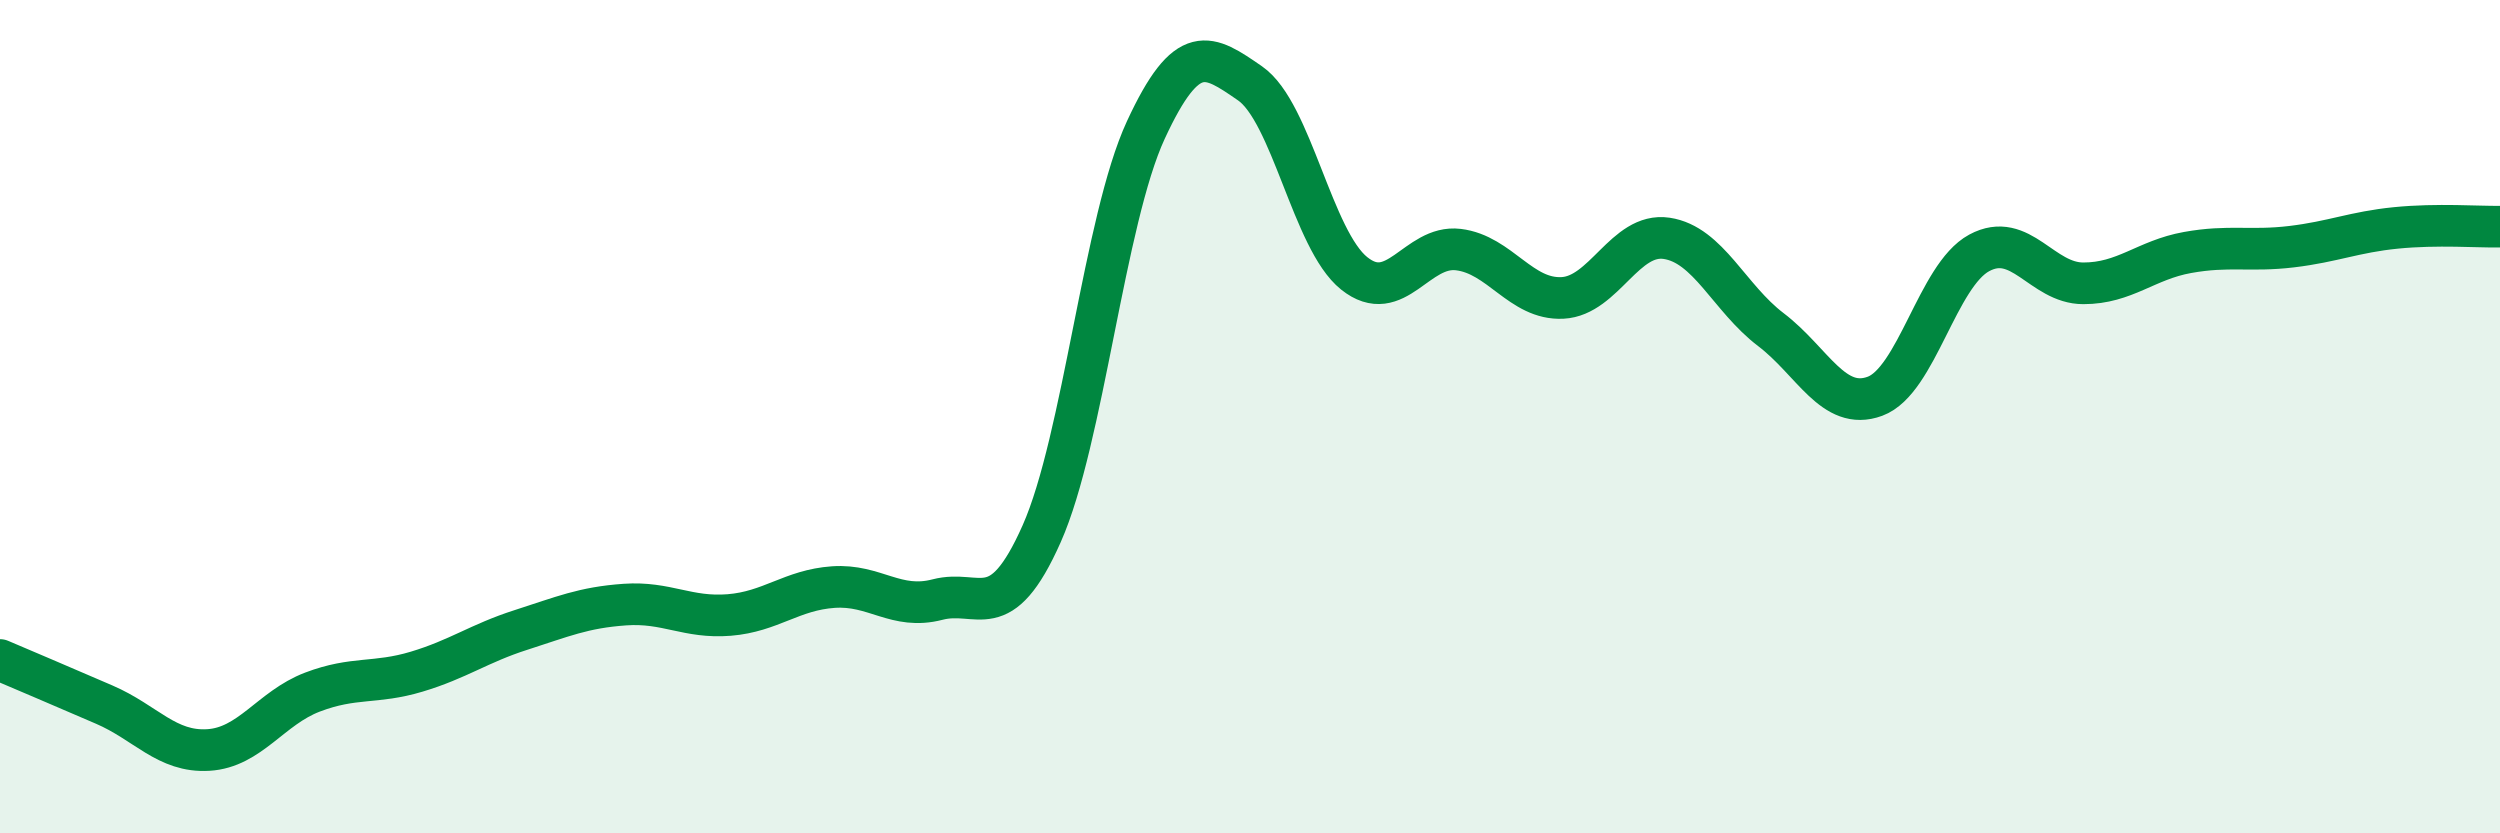
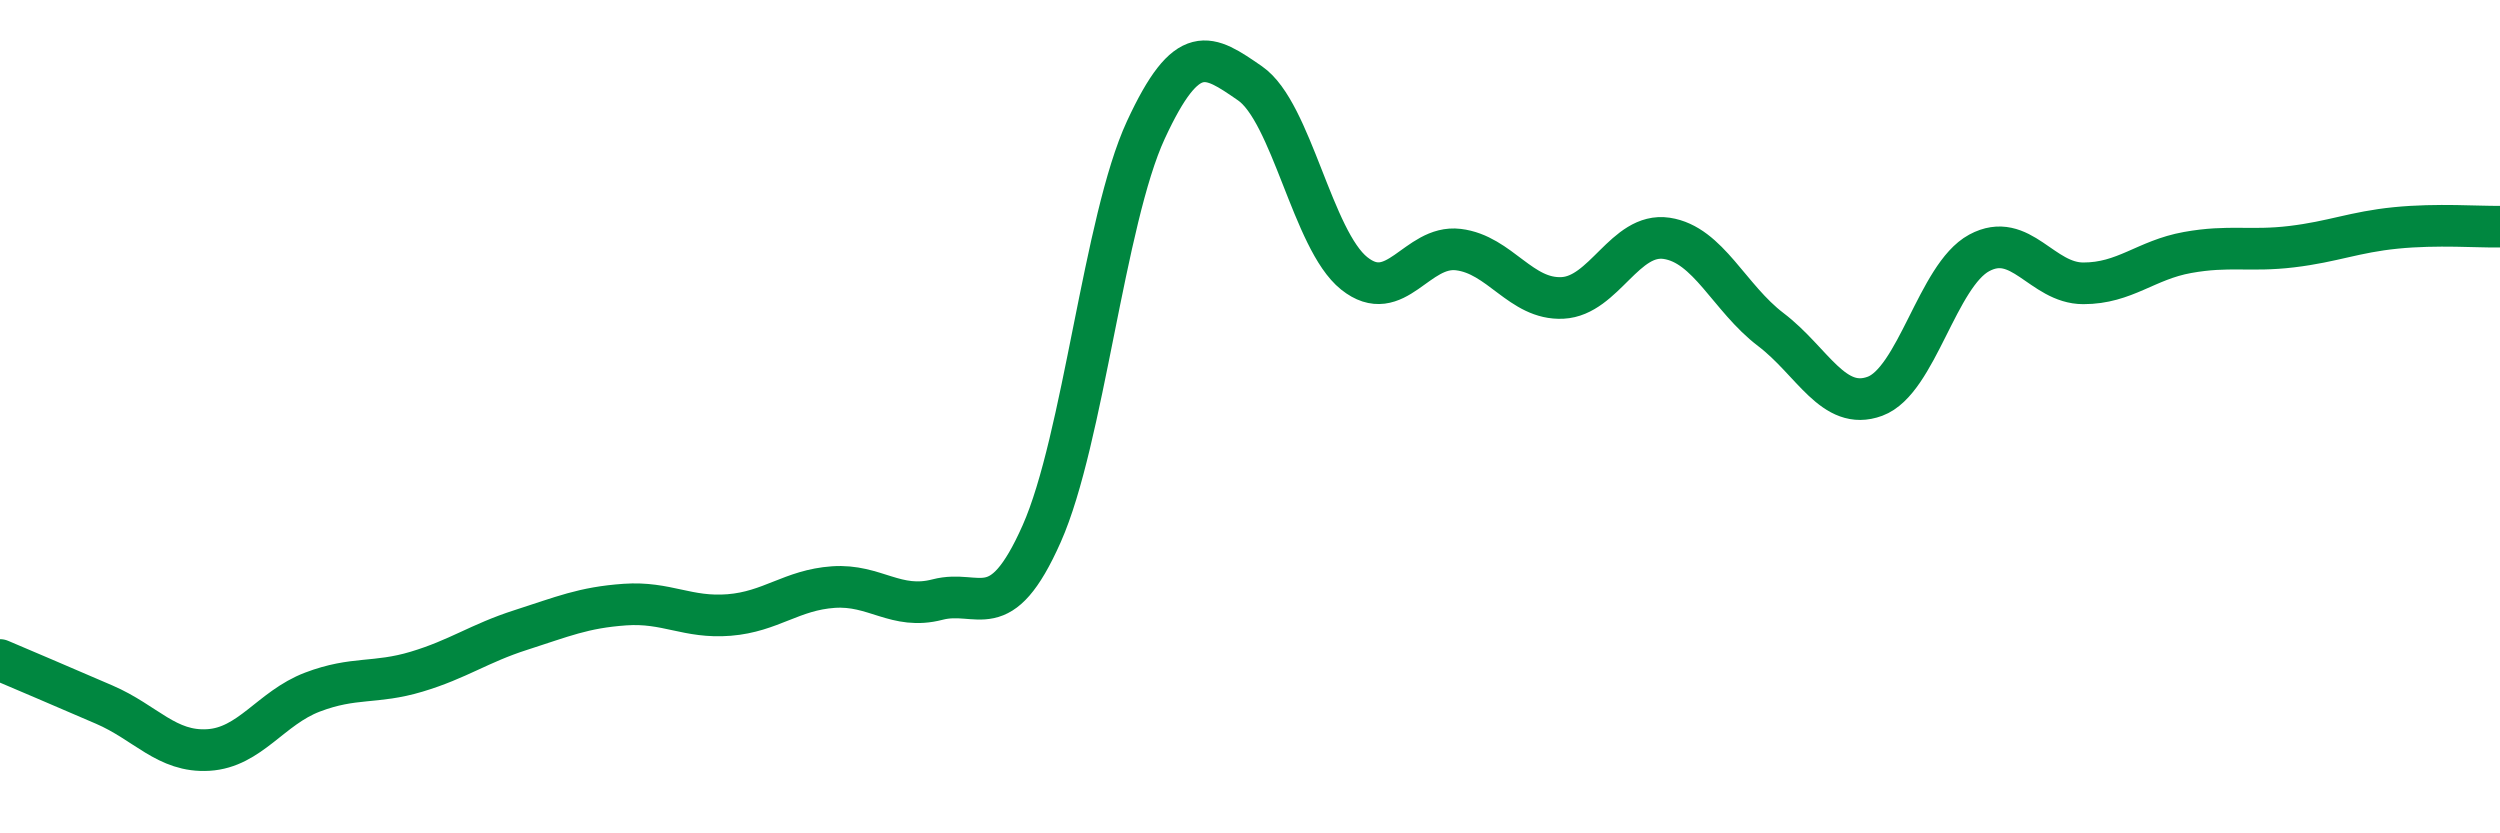
<svg xmlns="http://www.w3.org/2000/svg" width="60" height="20" viewBox="0 0 60 20">
-   <path d="M 0,15.84 C 0.5,16.05 1.5,16.48 2.5,16.91 C 3.5,17.34 4,18.06 5,18 C 6,17.94 6.5,16.99 7.5,16.61 C 8.5,16.23 9,16.42 10,16.12 C 11,15.82 11.5,15.44 12.5,15.12 C 13.5,14.8 14,14.58 15,14.51 C 16,14.44 16.5,14.84 17.5,14.76 C 18.5,14.68 19,14.16 20,14.09 C 21,14.02 21.5,14.65 22.5,14.39 C 23.5,14.13 24,15.06 25,12.81 C 26,10.56 26.5,5.28 27.5,3.12 C 28.5,0.96 29,1.31 30,2 C 31,2.69 31.5,5.76 32.5,6.56 C 33.5,7.36 34,5.87 35,5.99 C 36,6.11 36.5,7.2 37.5,7.15 C 38.5,7.1 39,5.57 40,5.72 C 41,5.87 41.5,7.15 42.5,7.91 C 43.5,8.67 44,9.88 45,9.51 C 46,9.14 46.5,6.61 47.5,6.07 C 48.5,5.53 49,6.8 50,6.8 C 51,6.8 51.5,6.24 52.5,6.06 C 53.5,5.88 54,6.04 55,5.92 C 56,5.8 56.5,5.57 57.5,5.47 C 58.5,5.37 59.5,5.45 60,5.44L60 20L0 20Z" fill="#008740" opacity="0.1" stroke-linecap="round" stroke-linejoin="round" />
  <path d="M 0,15.84 C 0.5,16.05 1.5,16.48 2.5,16.91 C 3.5,17.34 4,18.06 5,18 C 6,17.94 6.5,16.99 7.5,16.61 C 8.5,16.23 9,16.42 10,16.12 C 11,15.82 11.5,15.44 12.5,15.12 C 13.5,14.8 14,14.58 15,14.51 C 16,14.44 16.5,14.84 17.5,14.76 C 18.5,14.68 19,14.16 20,14.09 C 21,14.02 21.5,14.65 22.5,14.39 C 23.5,14.13 24,15.06 25,12.81 C 26,10.56 26.5,5.28 27.5,3.12 C 28.5,0.96 29,1.31 30,2 C 31,2.69 31.5,5.76 32.5,6.56 C 33.5,7.36 34,5.87 35,5.99 C 36,6.11 36.5,7.2 37.5,7.15 C 38.5,7.1 39,5.57 40,5.72 C 41,5.87 41.5,7.15 42.5,7.91 C 43.5,8.67 44,9.88 45,9.51 C 46,9.14 46.5,6.61 47.5,6.07 C 48.5,5.53 49,6.8 50,6.8 C 51,6.8 51.5,6.24 52.5,6.06 C 53.5,5.88 54,6.04 55,5.92 C 56,5.8 56.5,5.57 57.5,5.47 C 58.5,5.37 59.5,5.45 60,5.44" stroke="#008740" stroke-width="1" fill="none" stroke-linecap="round" stroke-linejoin="round" />
</svg>